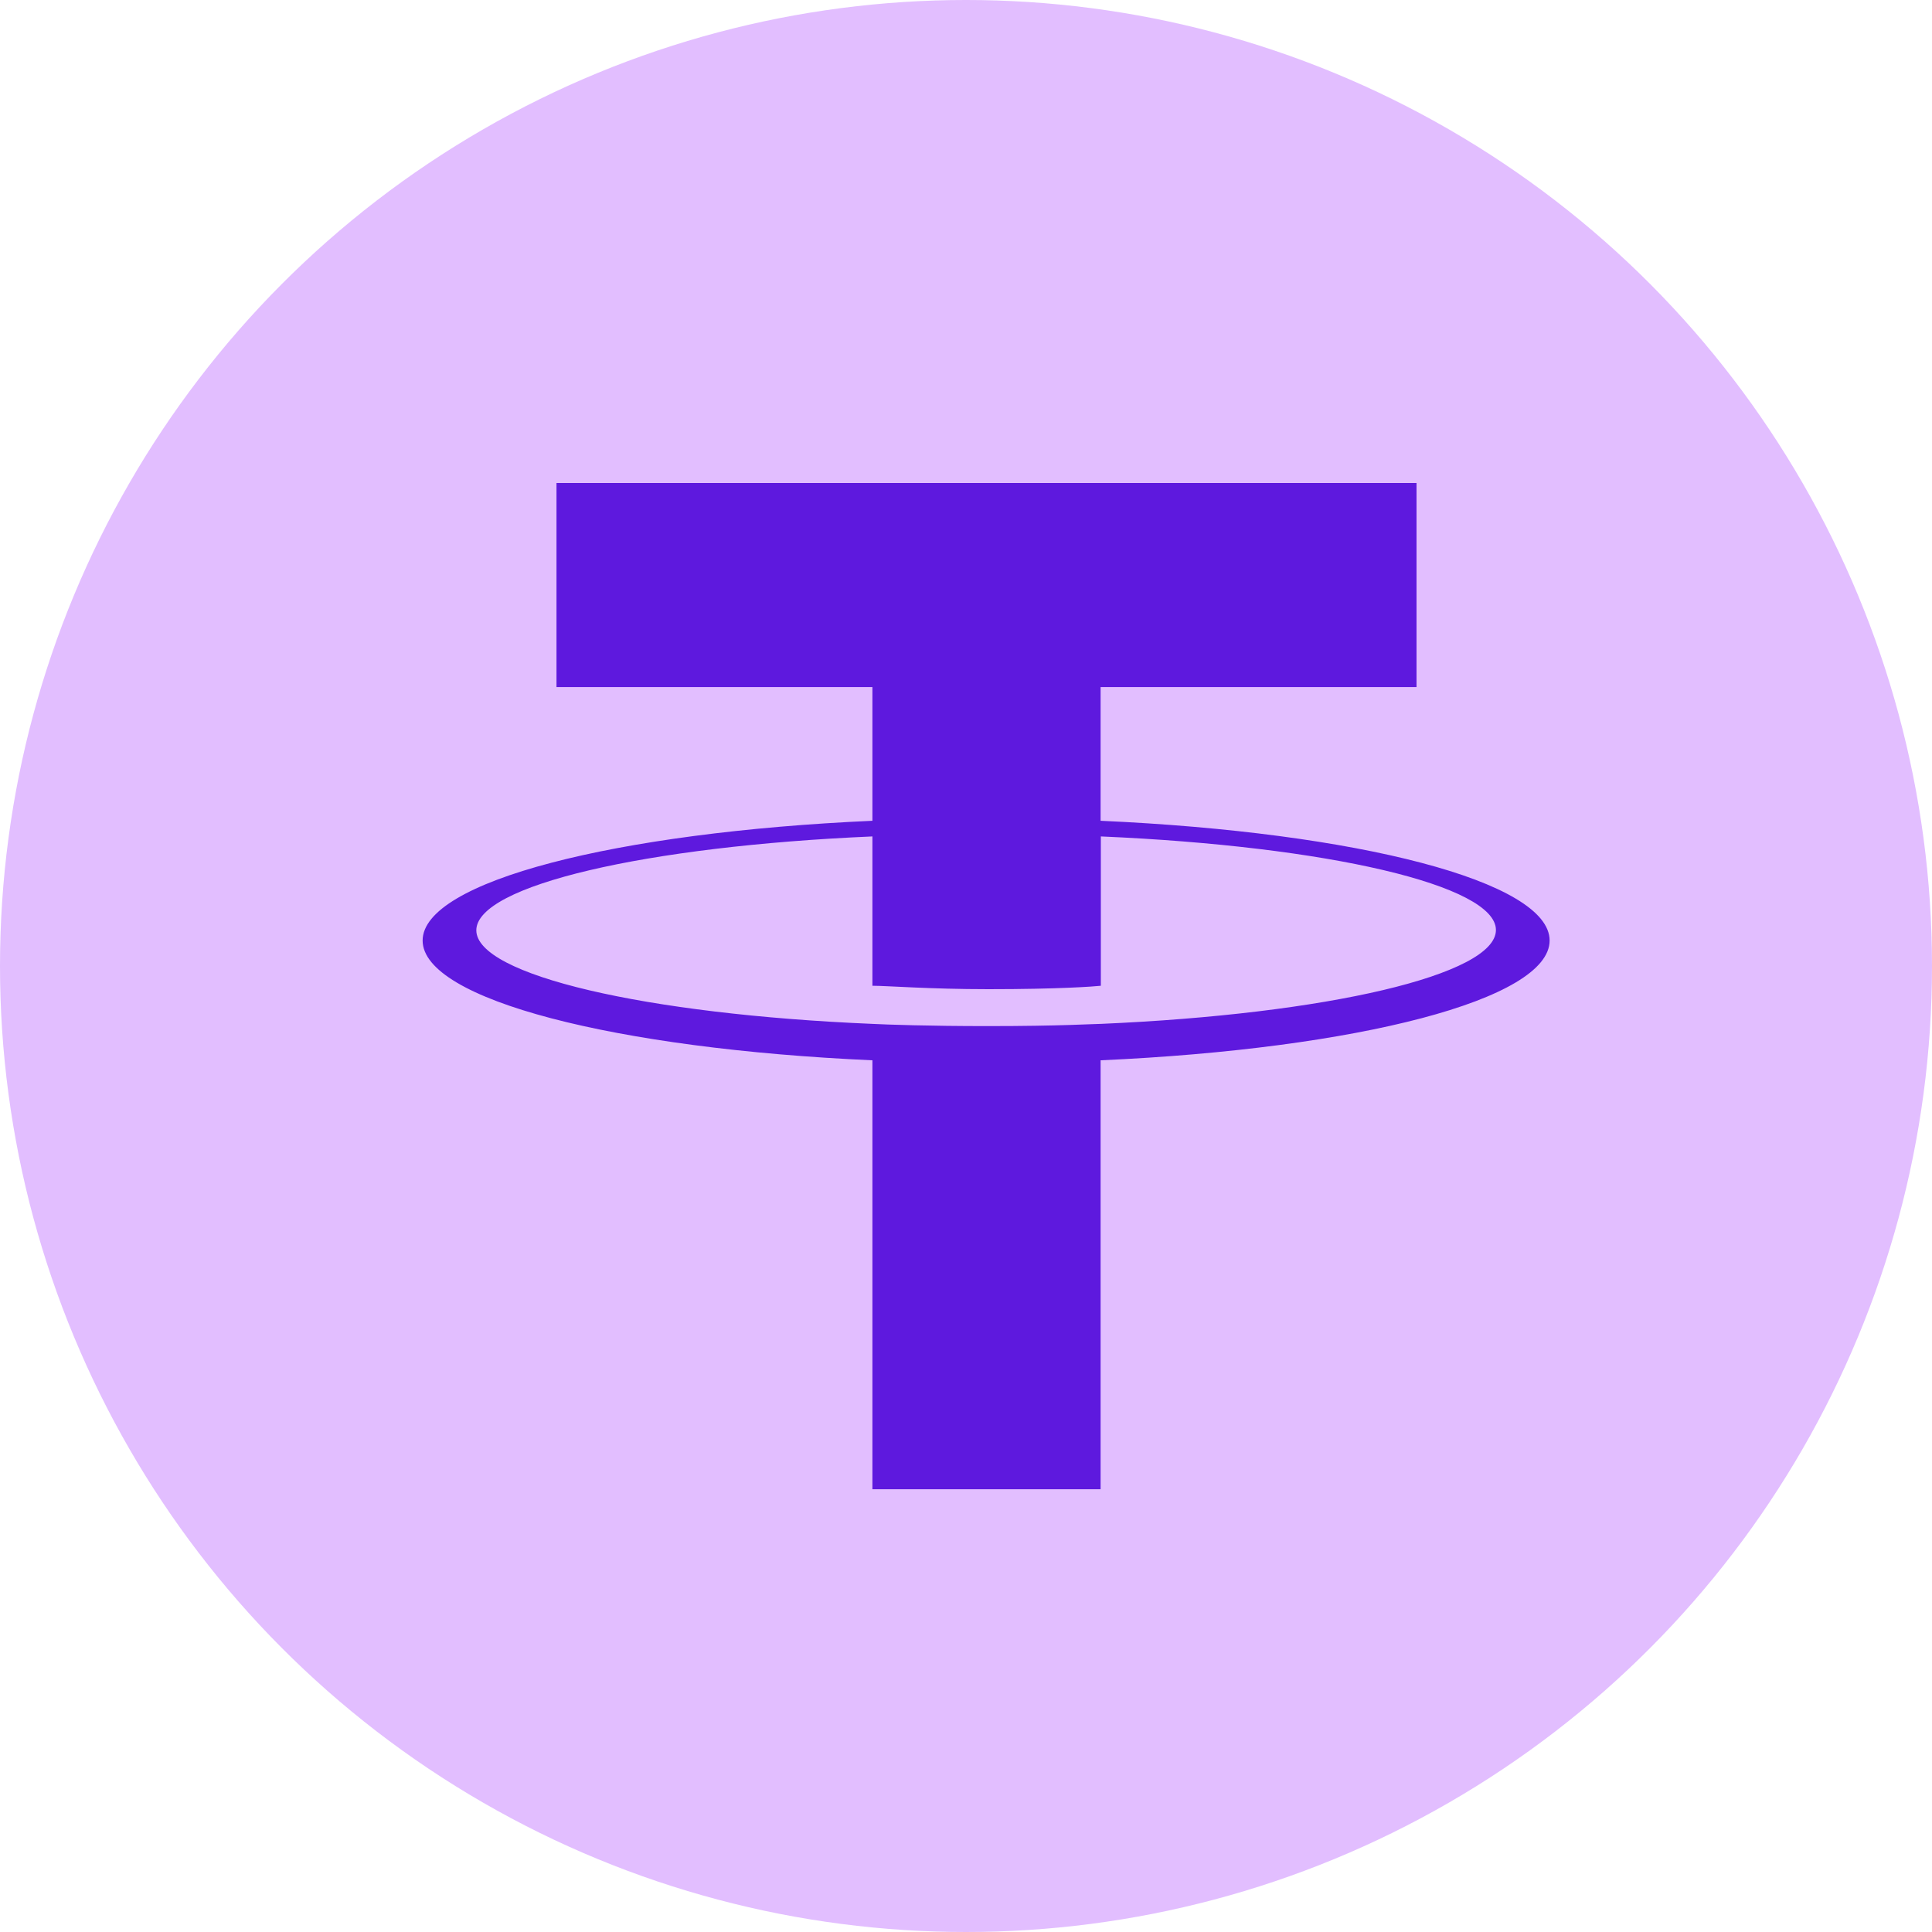
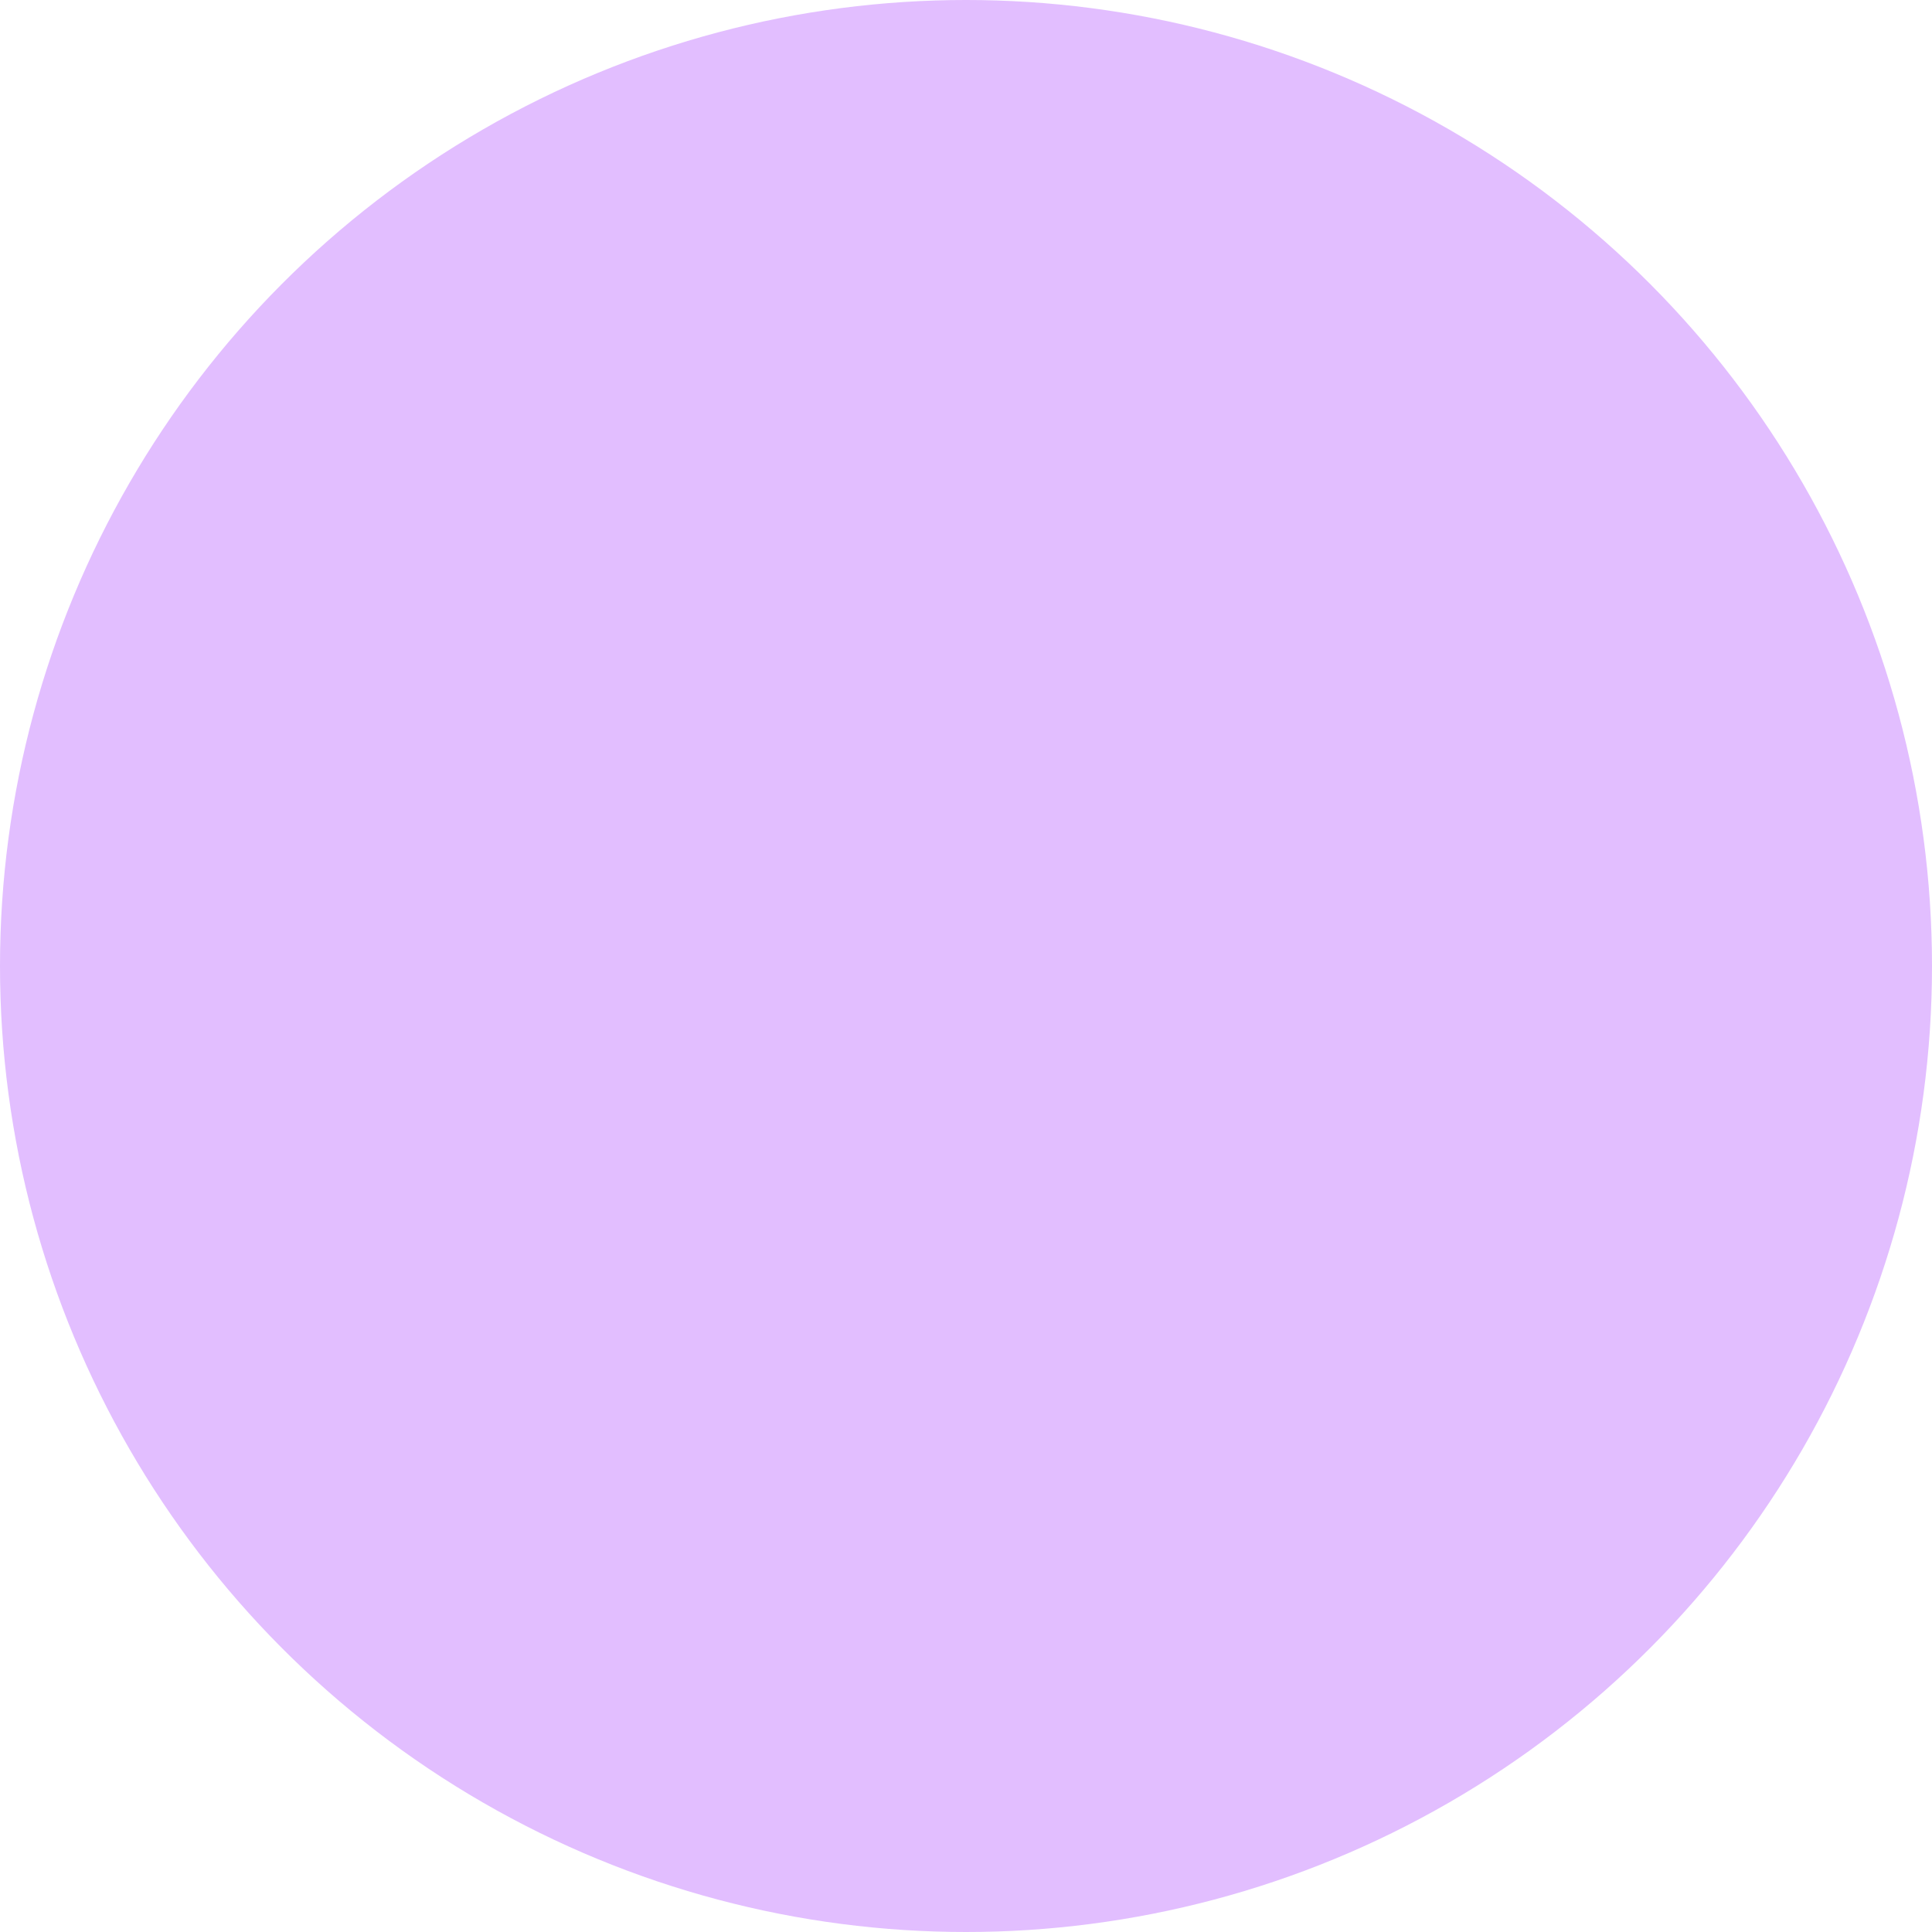
<svg xmlns="http://www.w3.org/2000/svg" width="48" height="48" viewBox="0 0 48 48" fill="none">
  <circle cx="24" cy="24" r="24" fill="#E2BEFF" />
-   <path d="M27.344 20.392V17.07H35.193V12H13.826V17.07H21.675V20.392C15.298 20.677 10.5 21.898 10.5 23.367C10.5 24.837 15.298 26.058 21.675 26.343V37H27.344V26.343C33.714 26.058 38.5 24.837 38.5 23.367C38.5 21.898 33.714 20.677 27.344 20.392ZM27.344 25.438C27.187 25.438 26.367 25.493 24.531 25.493C23.066 25.493 22.026 25.456 21.675 25.438C16.037 25.201 11.834 24.224 11.834 23.113C11.834 22.001 16.044 21.024 21.675 20.781V24.491C22.044 24.491 23.097 24.576 24.556 24.576C26.304 24.576 27.187 24.509 27.35 24.491V20.781C32.988 21.024 37.166 21.995 37.166 23.106C37.166 24.218 32.969 25.195 27.35 25.438" fill="#5E19DE" />
</svg>